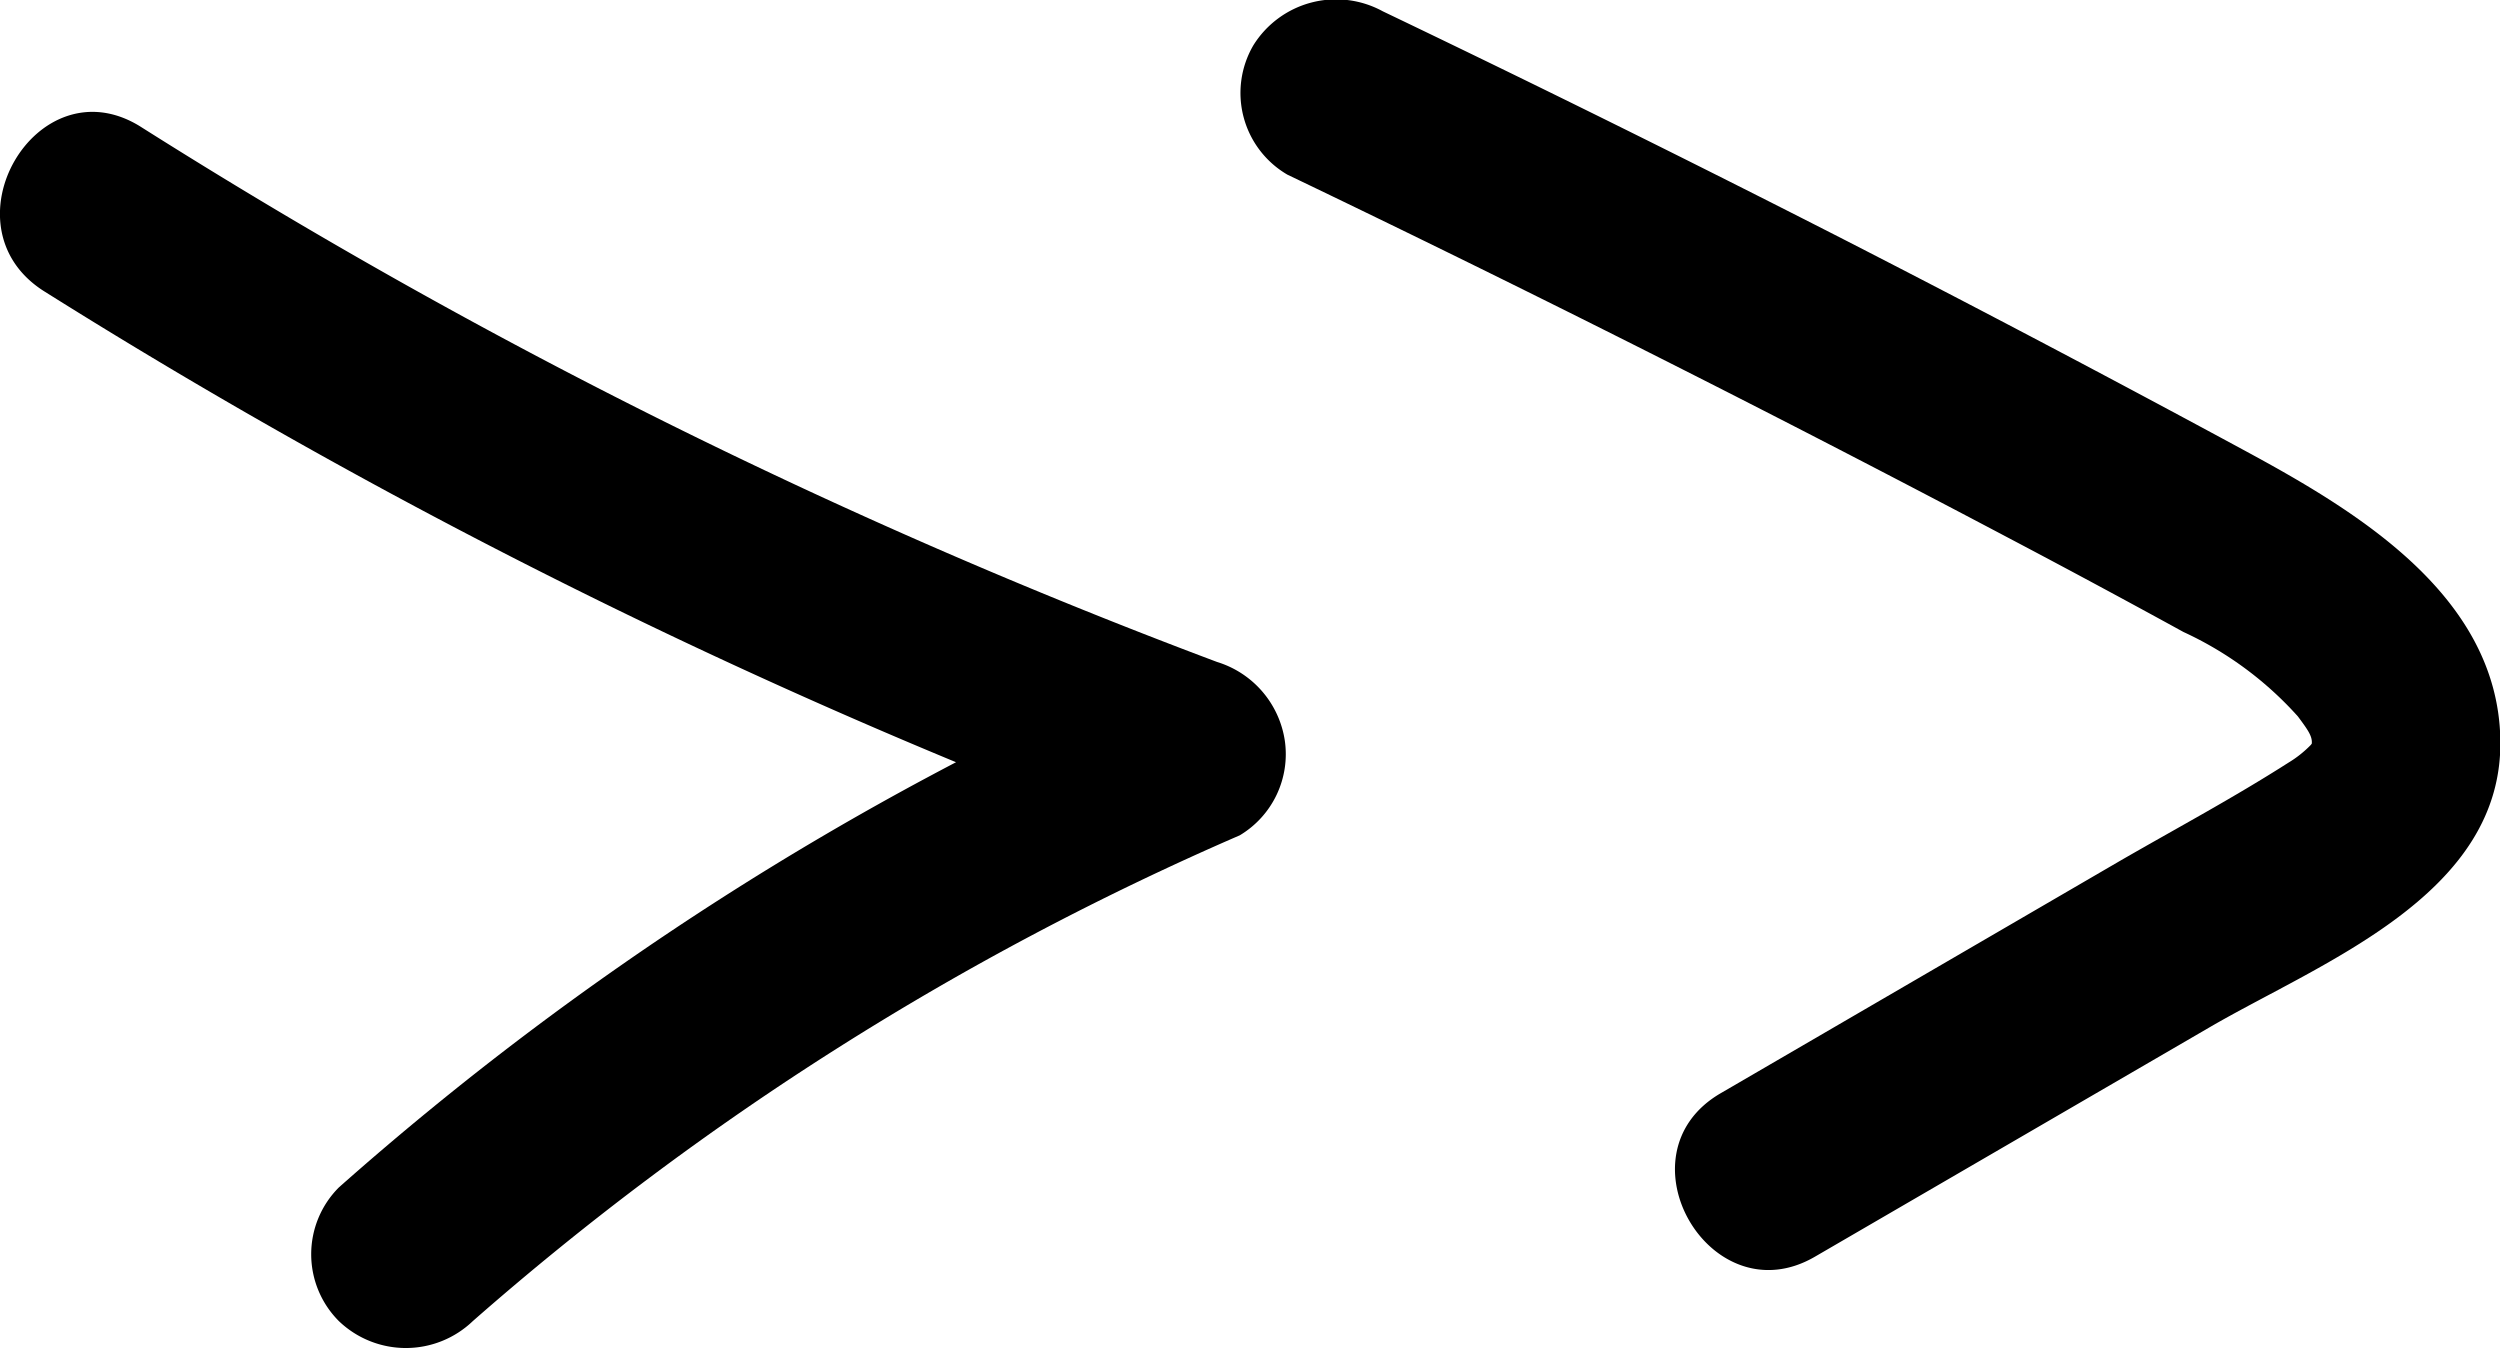
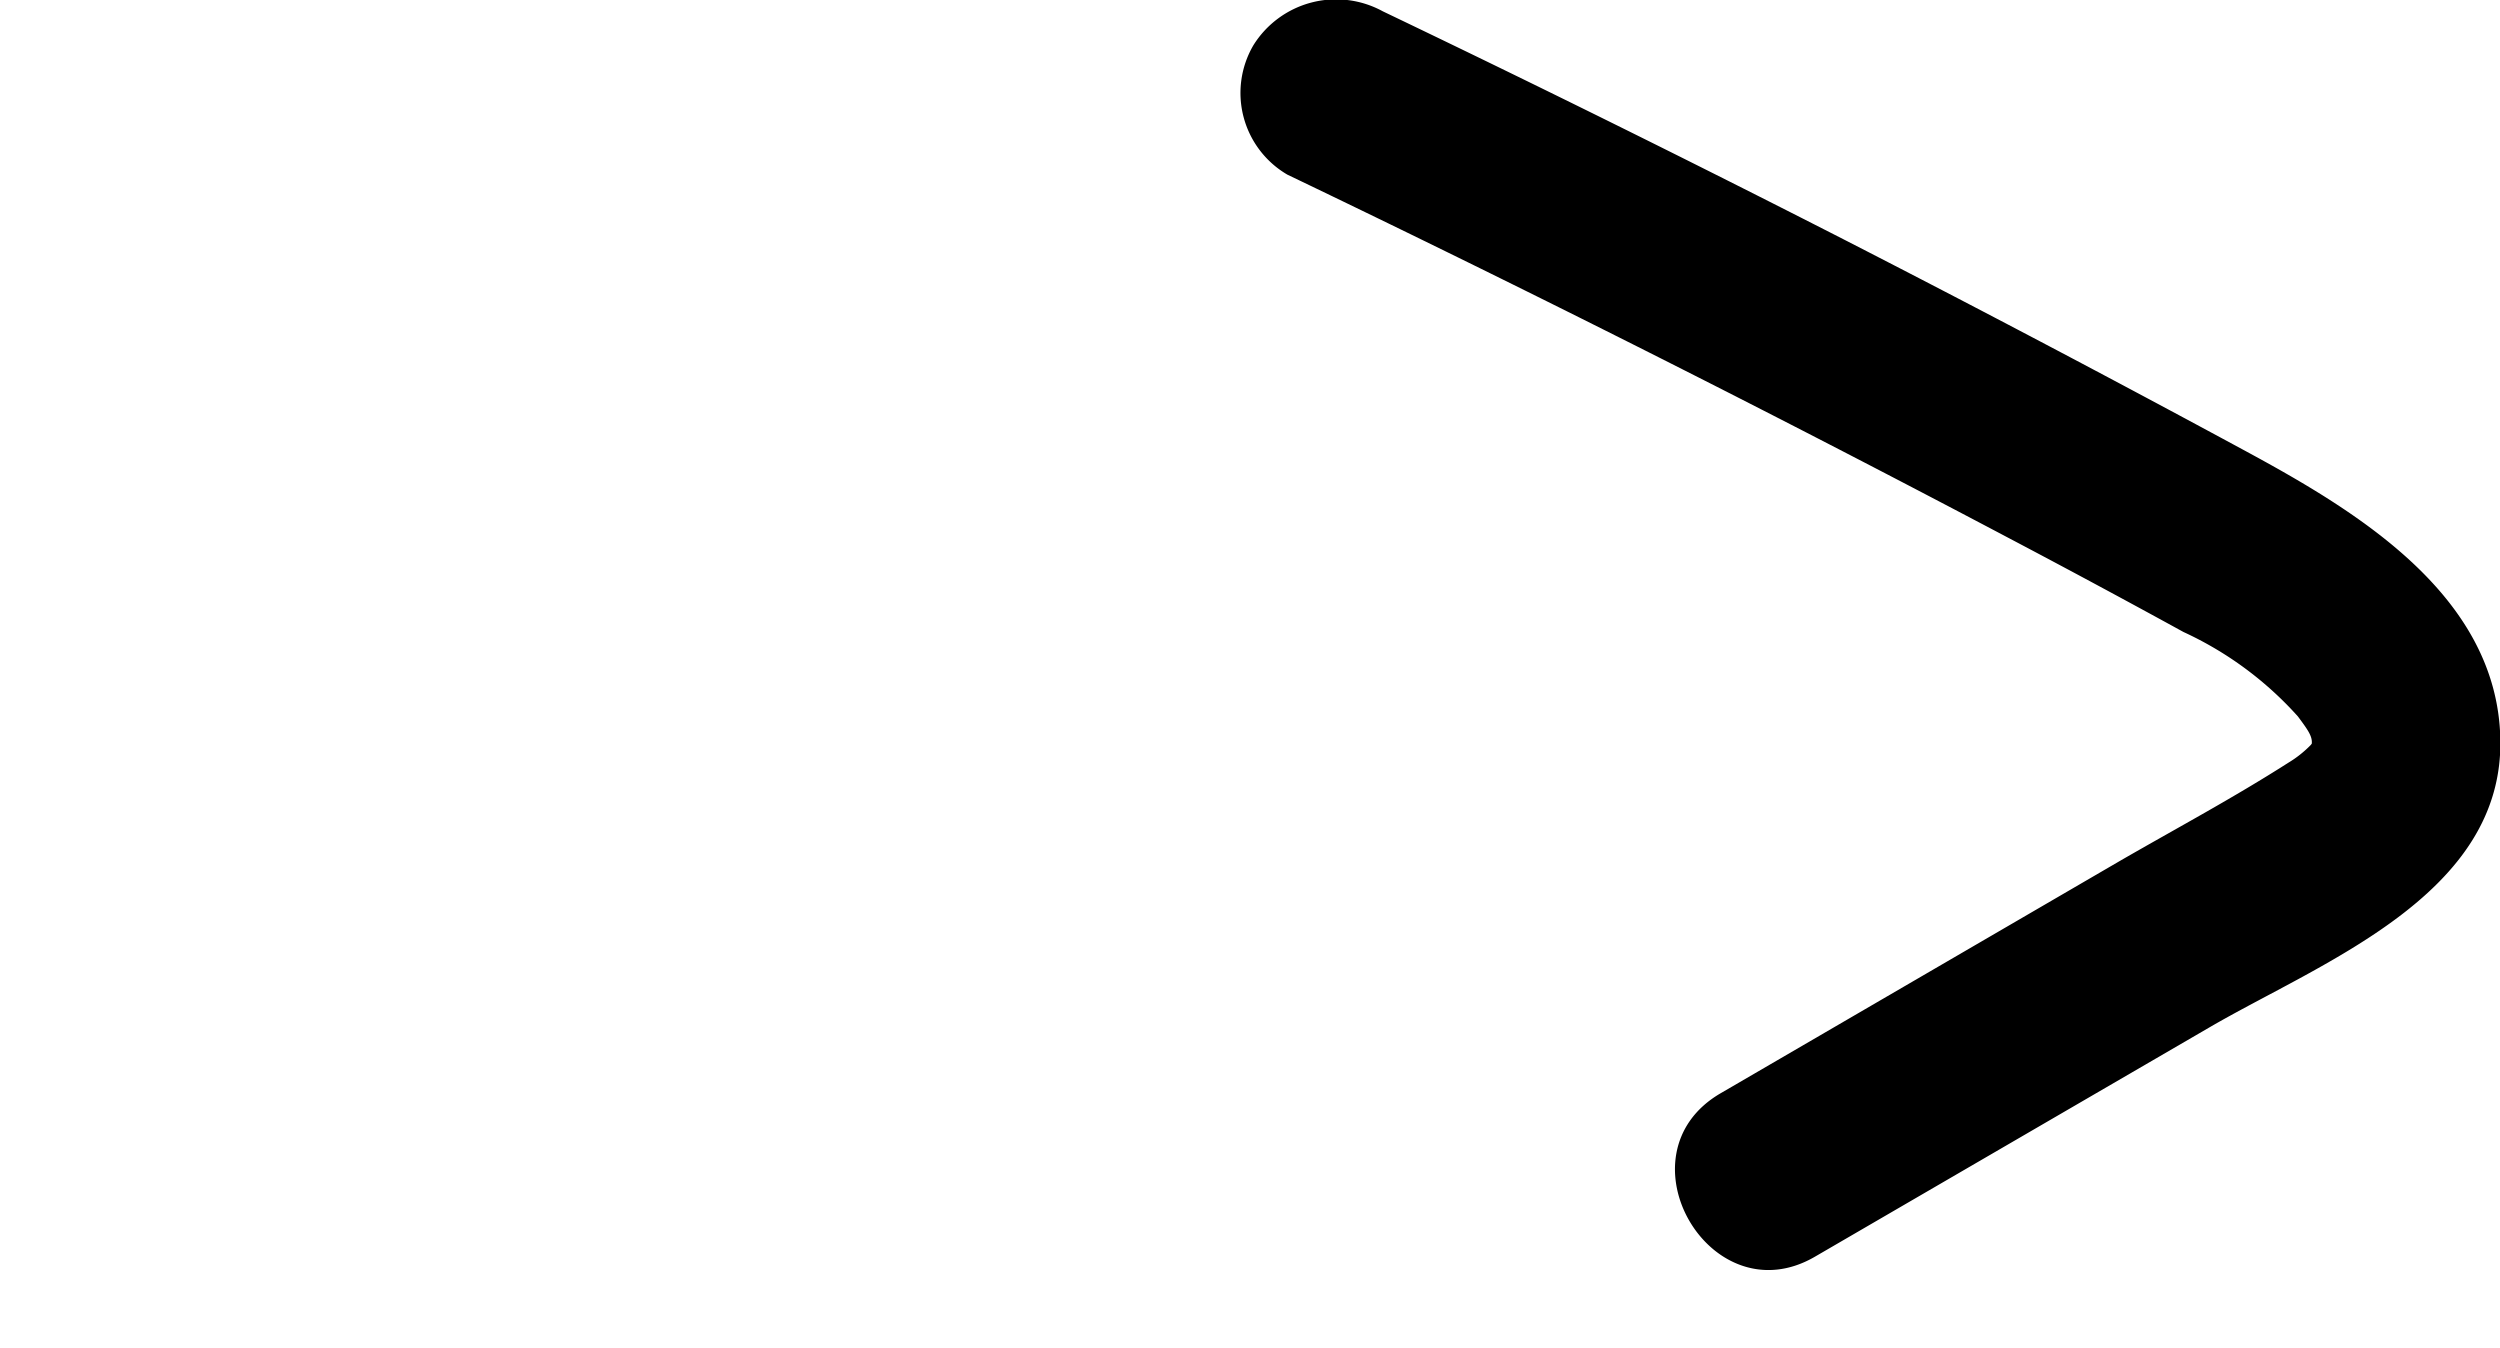
<svg xmlns="http://www.w3.org/2000/svg" viewBox="0 0 79.31 42.77">
  <g id="Layer_2" data-name="Layer 2">
    <g id="Layer_1-2" data-name="Layer 1">
-       <path d="M1.4,9.24A193.76,193.76,0,0,0,37,26.8l-.71-5.48A97.75,97.75,0,0,0,10.75,37.67a3,3,0,0,0,0,4.24,3.07,3.07,0,0,0,4.25,0A92.76,92.76,0,0,1,39.33,26.5a3,3,0,0,0,1.43-3A3.09,3.09,0,0,0,38.61,21a186.31,186.31,0,0,1-34.18-17C1.16,2-1.86,7.18,1.4,9.24Z" />
      <path d="M40.84,5.54q11.53,5.53,22.85,11.51,2.81,1.48,5.58,3a11.11,11.11,0,0,1,3.63,2.68c.37.5.51.69.41,1,.08-.23.12-.26,0-.1a3.54,3.54,0,0,1-.72.57c-1.72,1.1-3.53,2.07-5.3,3.09l-12.7,7.39c-3.34,1.94-.32,7.13,3,5.18l12.49-7.26c3.57-2.08,9.37-4.21,9.24-9.19-.12-4.54-4.57-7.2-8.08-9.1Q64.9,10.88,58.5,7.6,51.22,3.88,43.87.36a3.09,3.09,0,0,0-4.11,1.08,3,3,0,0,0,1.08,4.1Z" />
    </g>
  </g>
</svg>